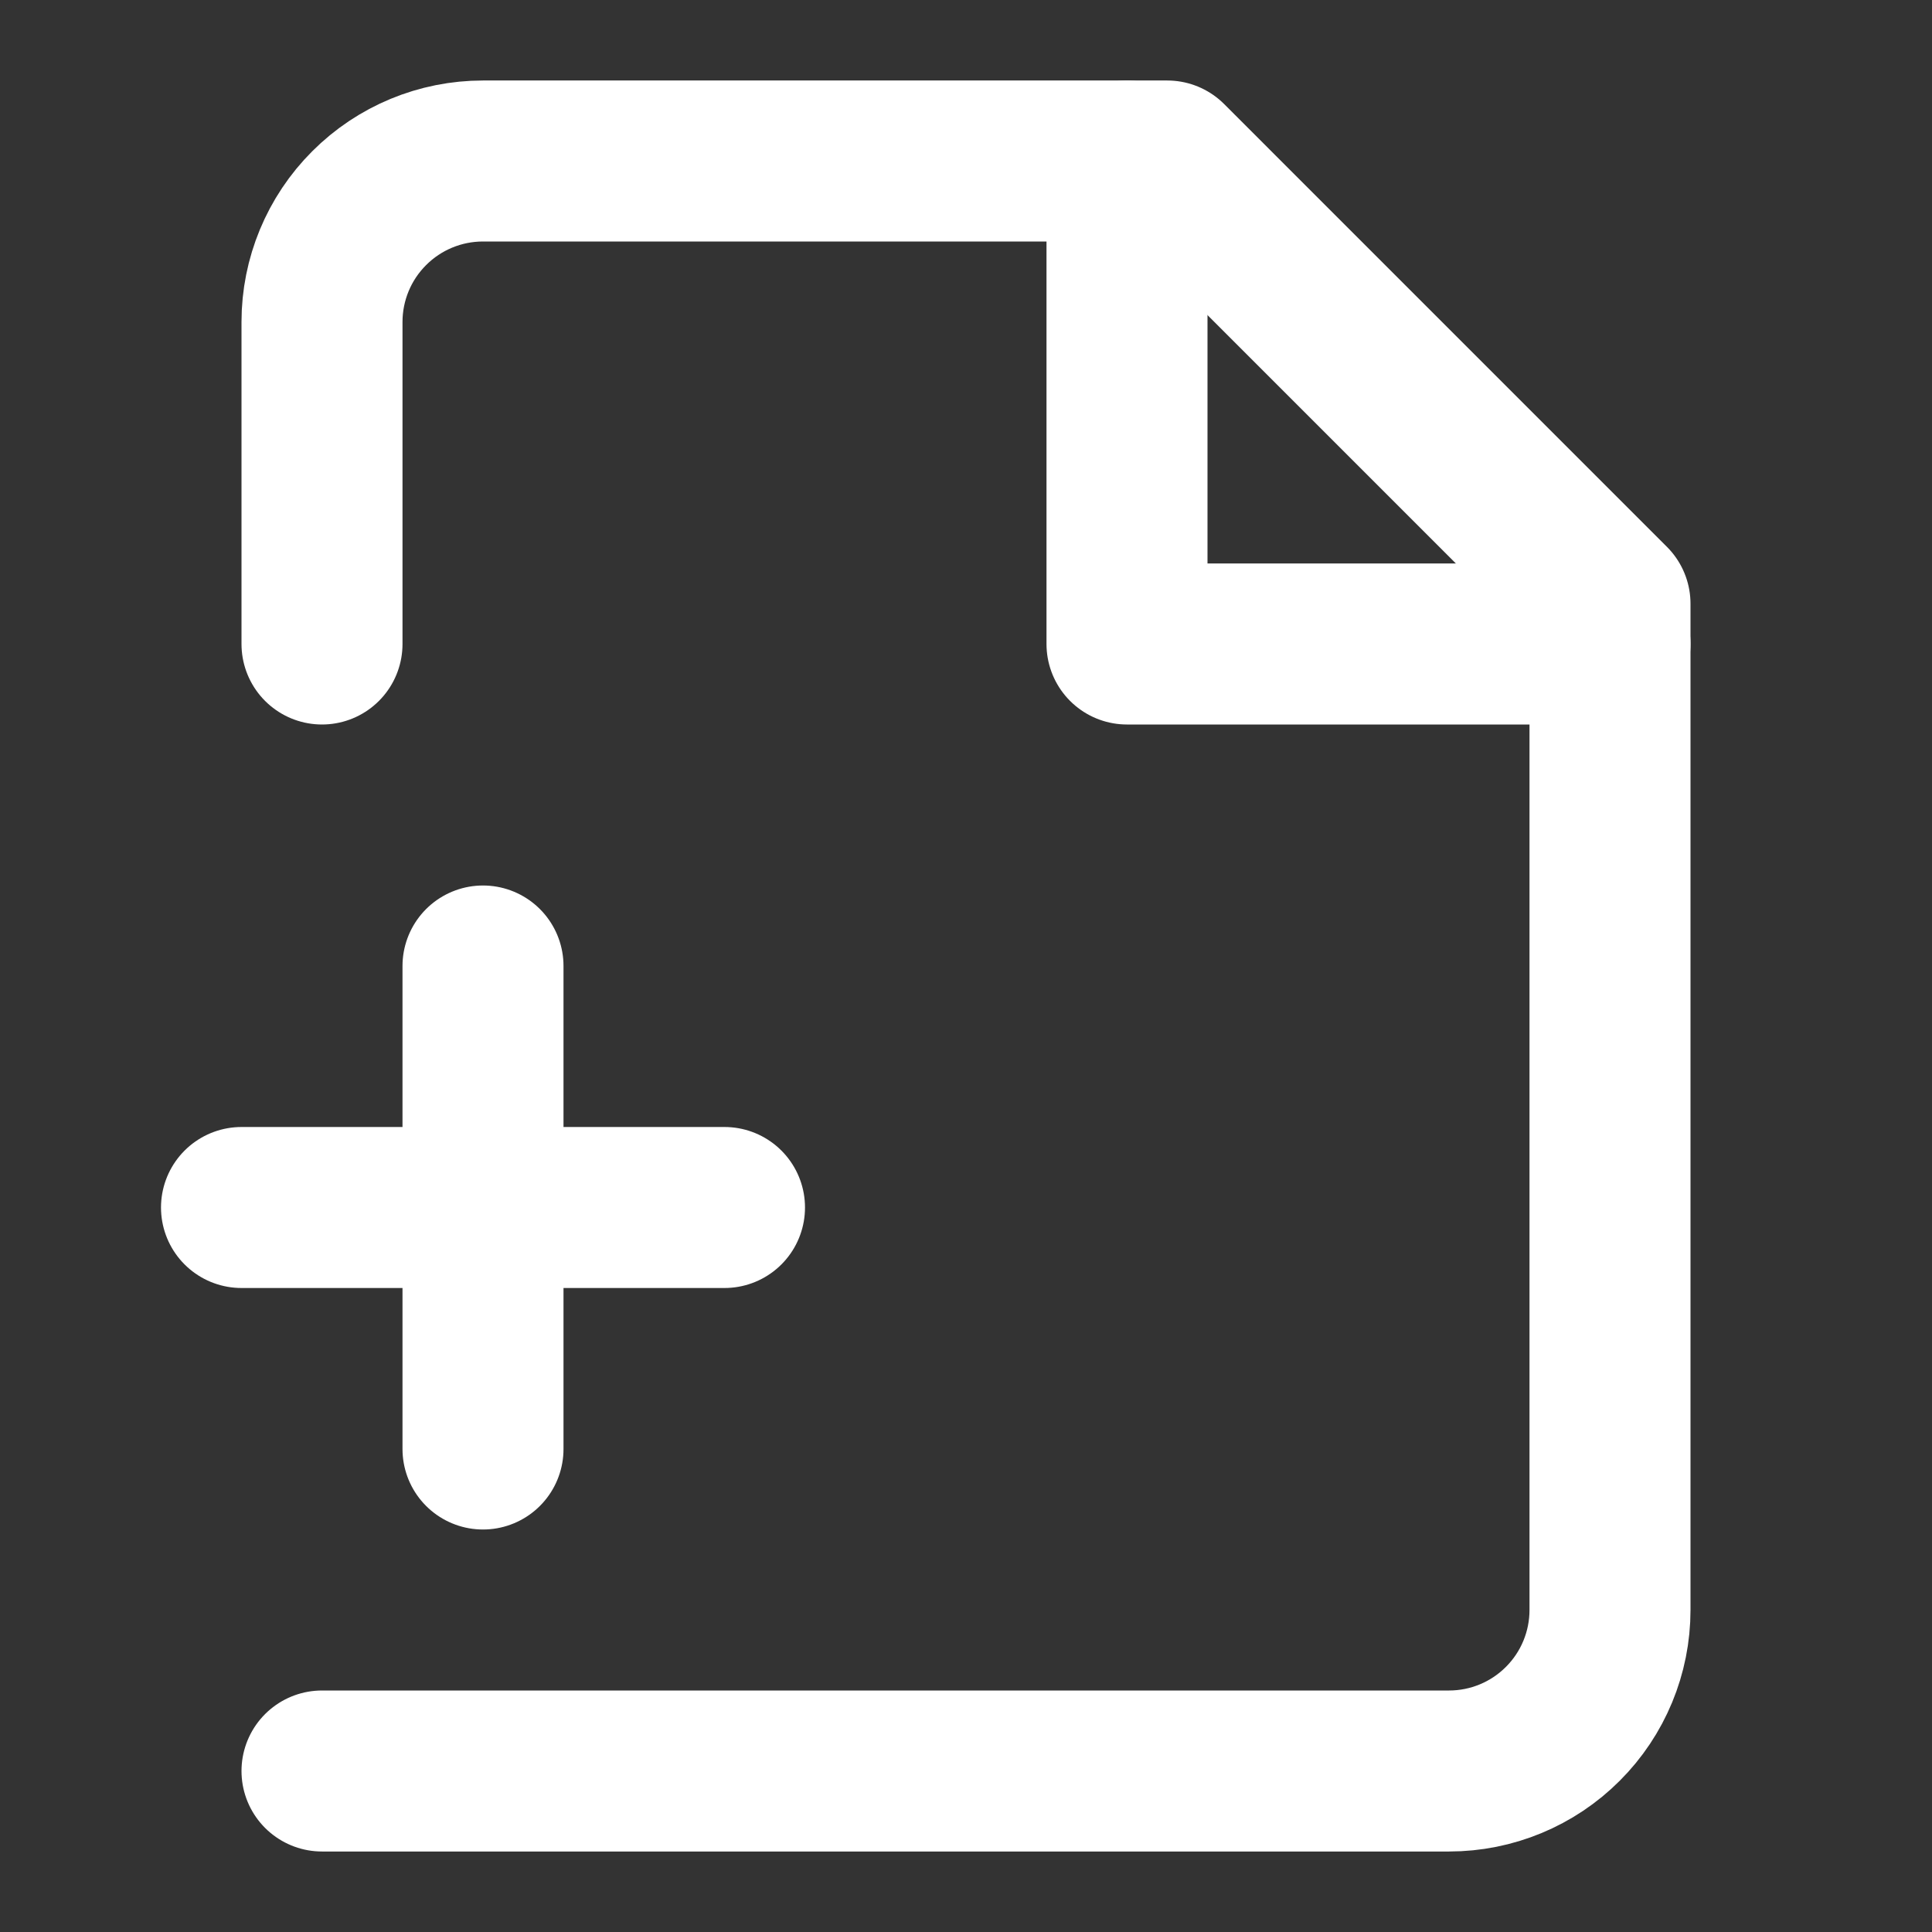
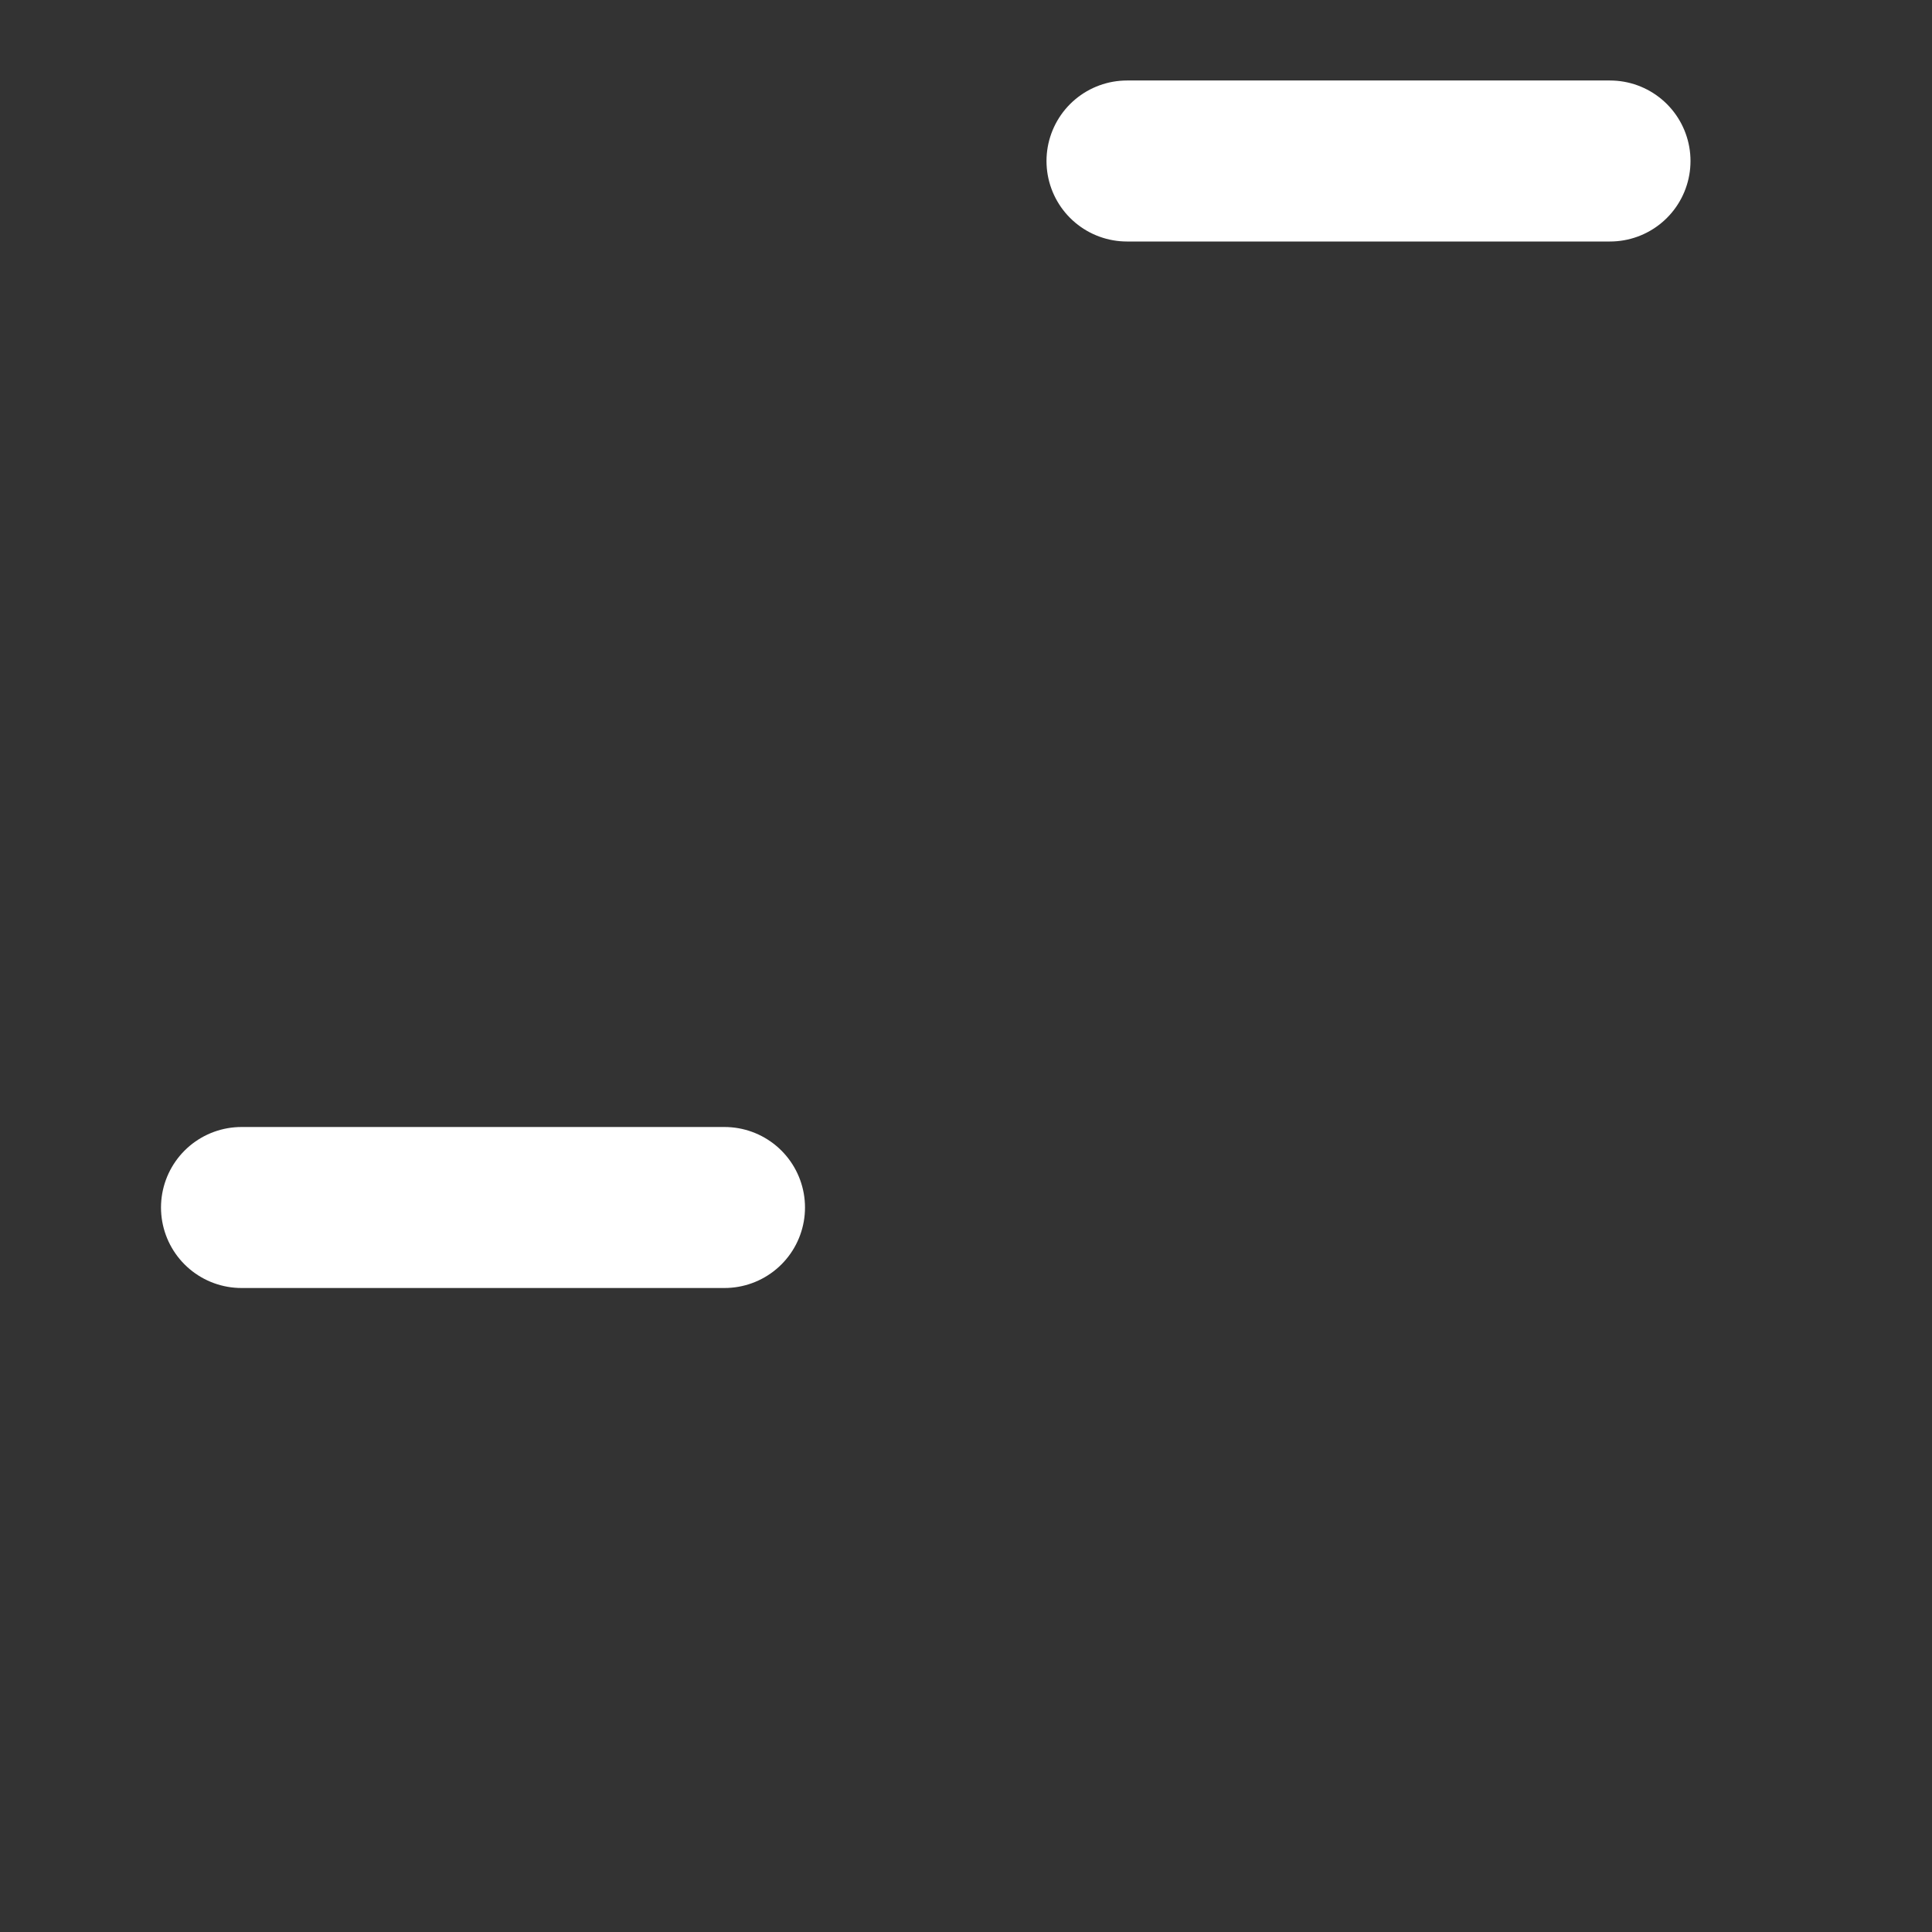
<svg xmlns="http://www.w3.org/2000/svg" width="48" height="48" viewBox="0 0 48 48" fill="none">
  <rect x="0" y="0" width="48" height="48" fill="#333333" stroke="none" />
-   <path d="M8 44H36C37.061 44 38.078 43.579 38.828 42.828C39.579 42.078 40 41.061 40 40V15L29 4H12C10.939 4 9.922 4.421 9.172 5.172C8.421 5.922 8 6.939 8 8V16" stroke="white" stroke-width="4" stroke-linecap="round" stroke-linejoin="round" />
-   <path d="M28 4V16H40" stroke="white" stroke-width="4" stroke-linecap="round" stroke-linejoin="round" />
+   <path d="M28 4H40" stroke="white" stroke-width="4" stroke-linecap="round" stroke-linejoin="round" />
  <path d="M6 30H18" stroke="white" stroke-width="4" stroke-linecap="round" stroke-linejoin="round" />
-   <path d="M12 24V36" stroke="white" stroke-width="4" stroke-linecap="round" stroke-linejoin="round" />
</svg>